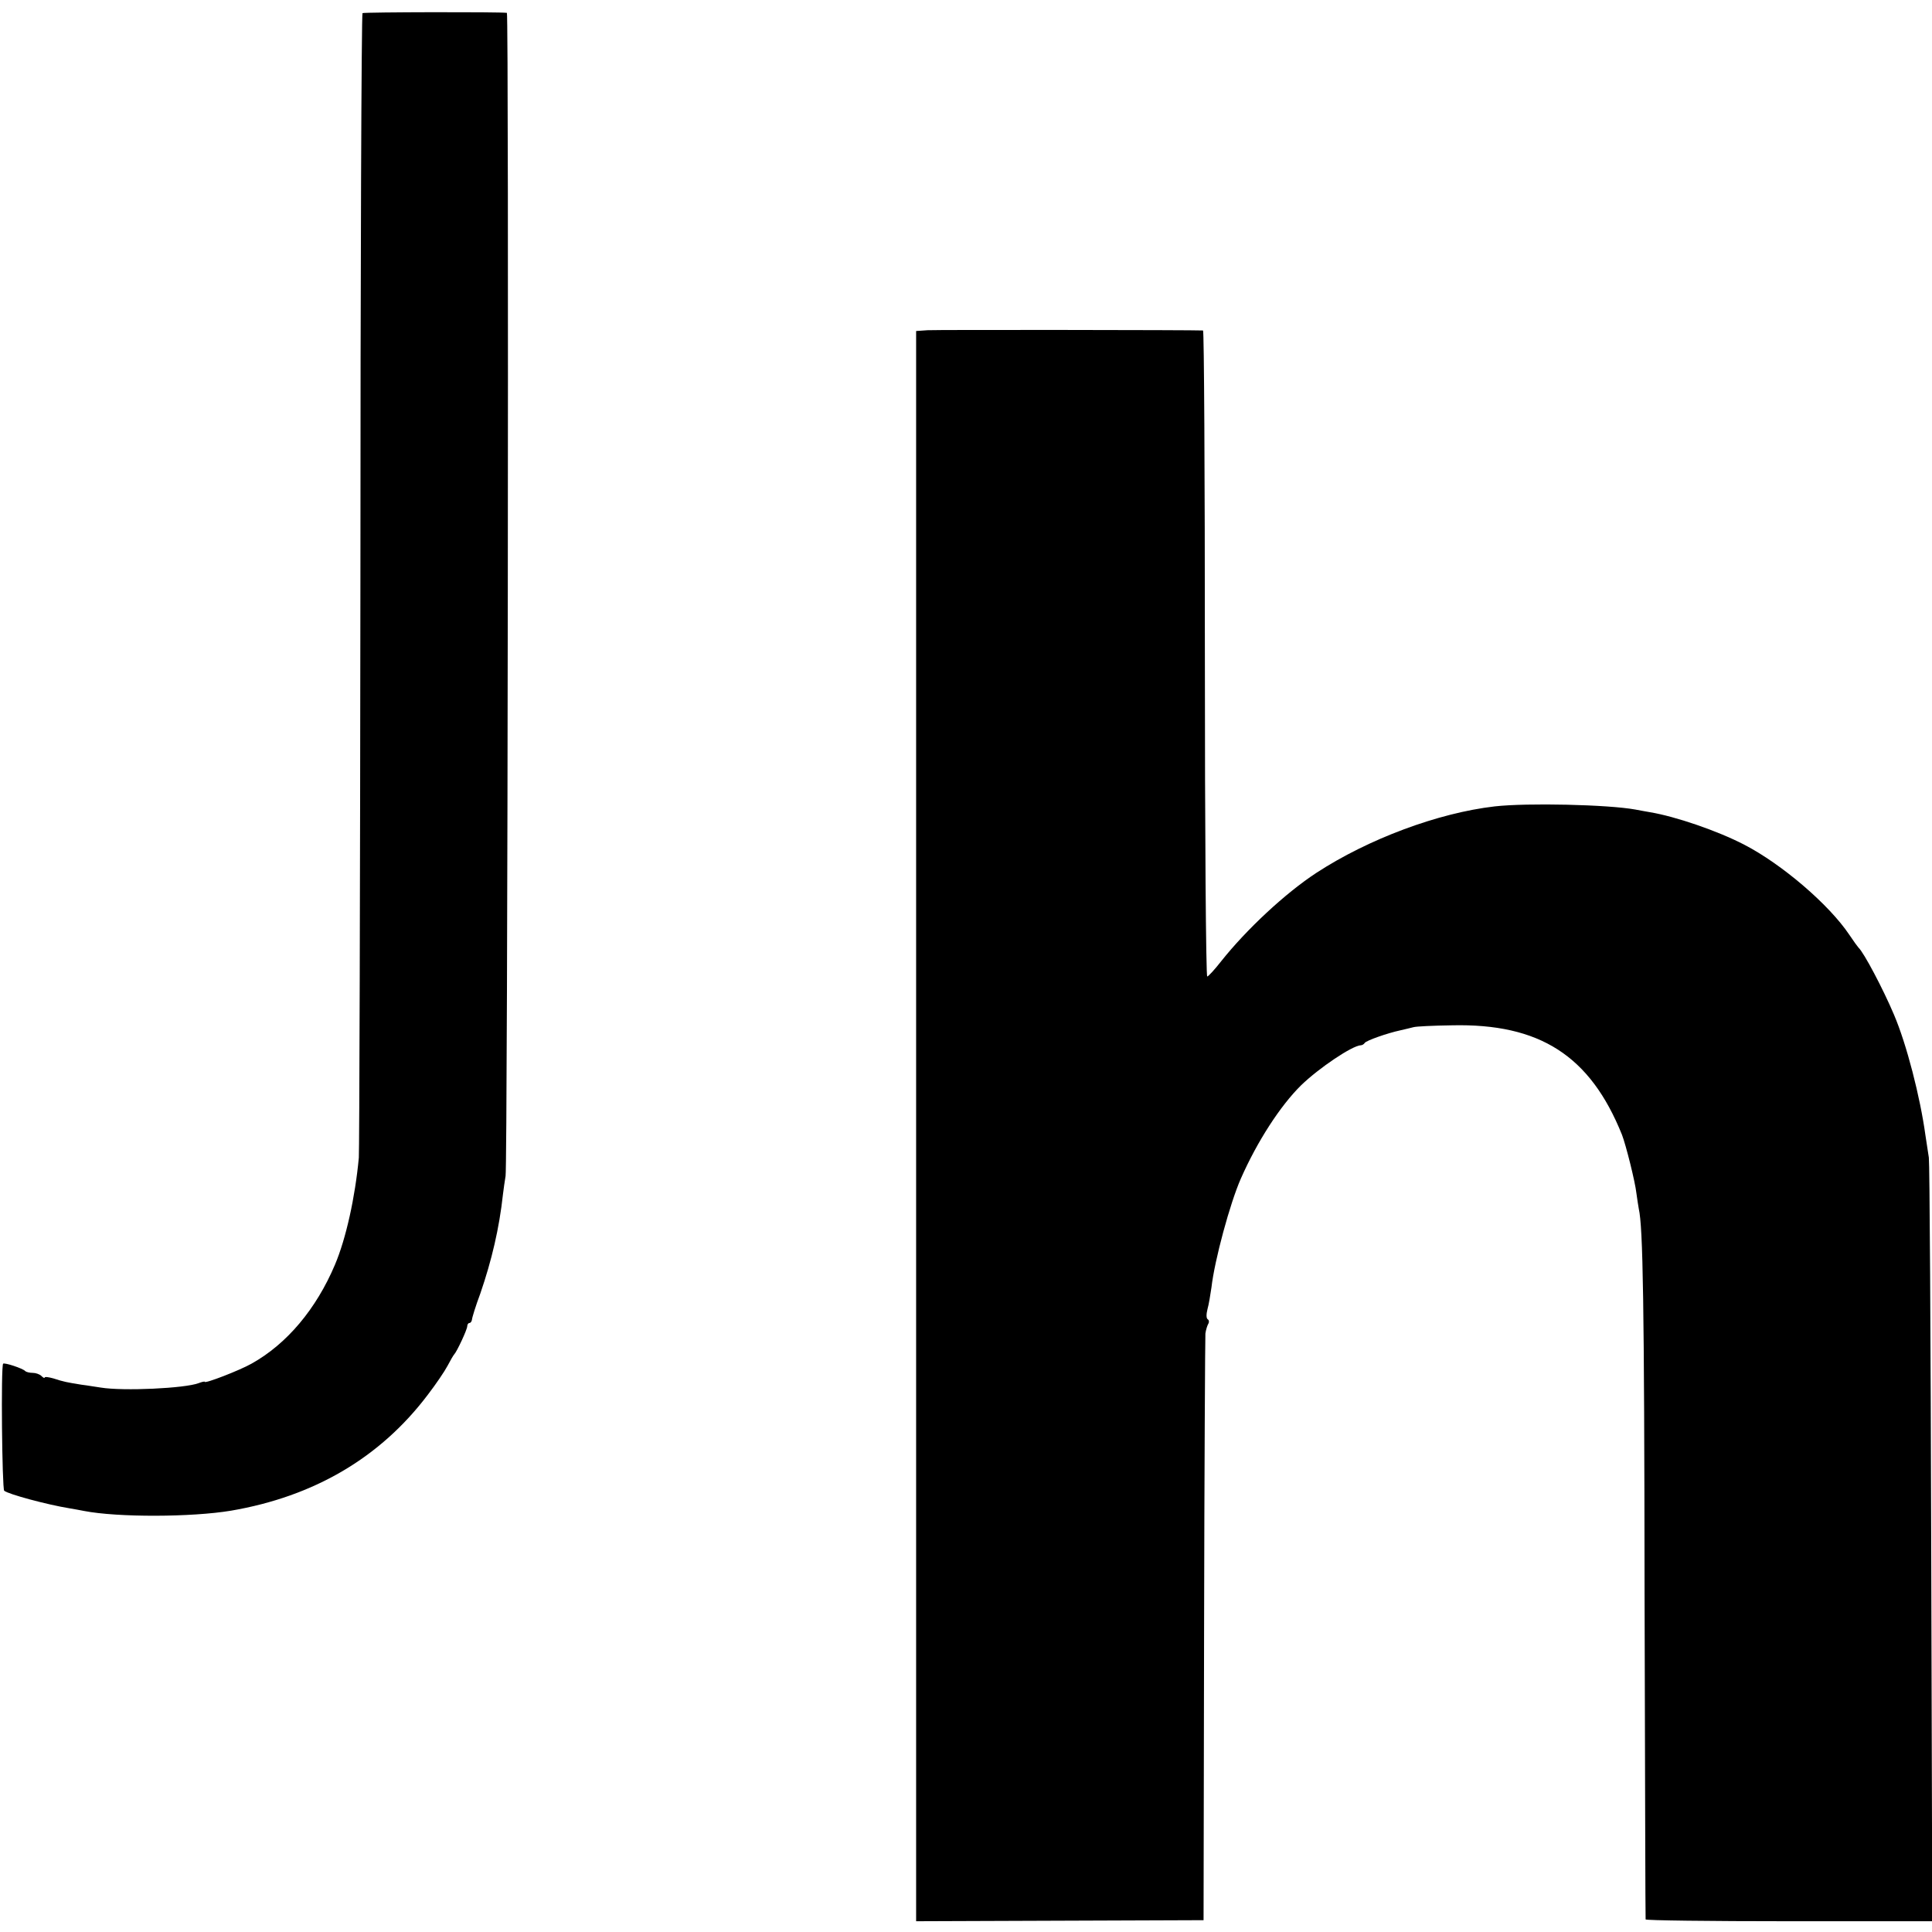
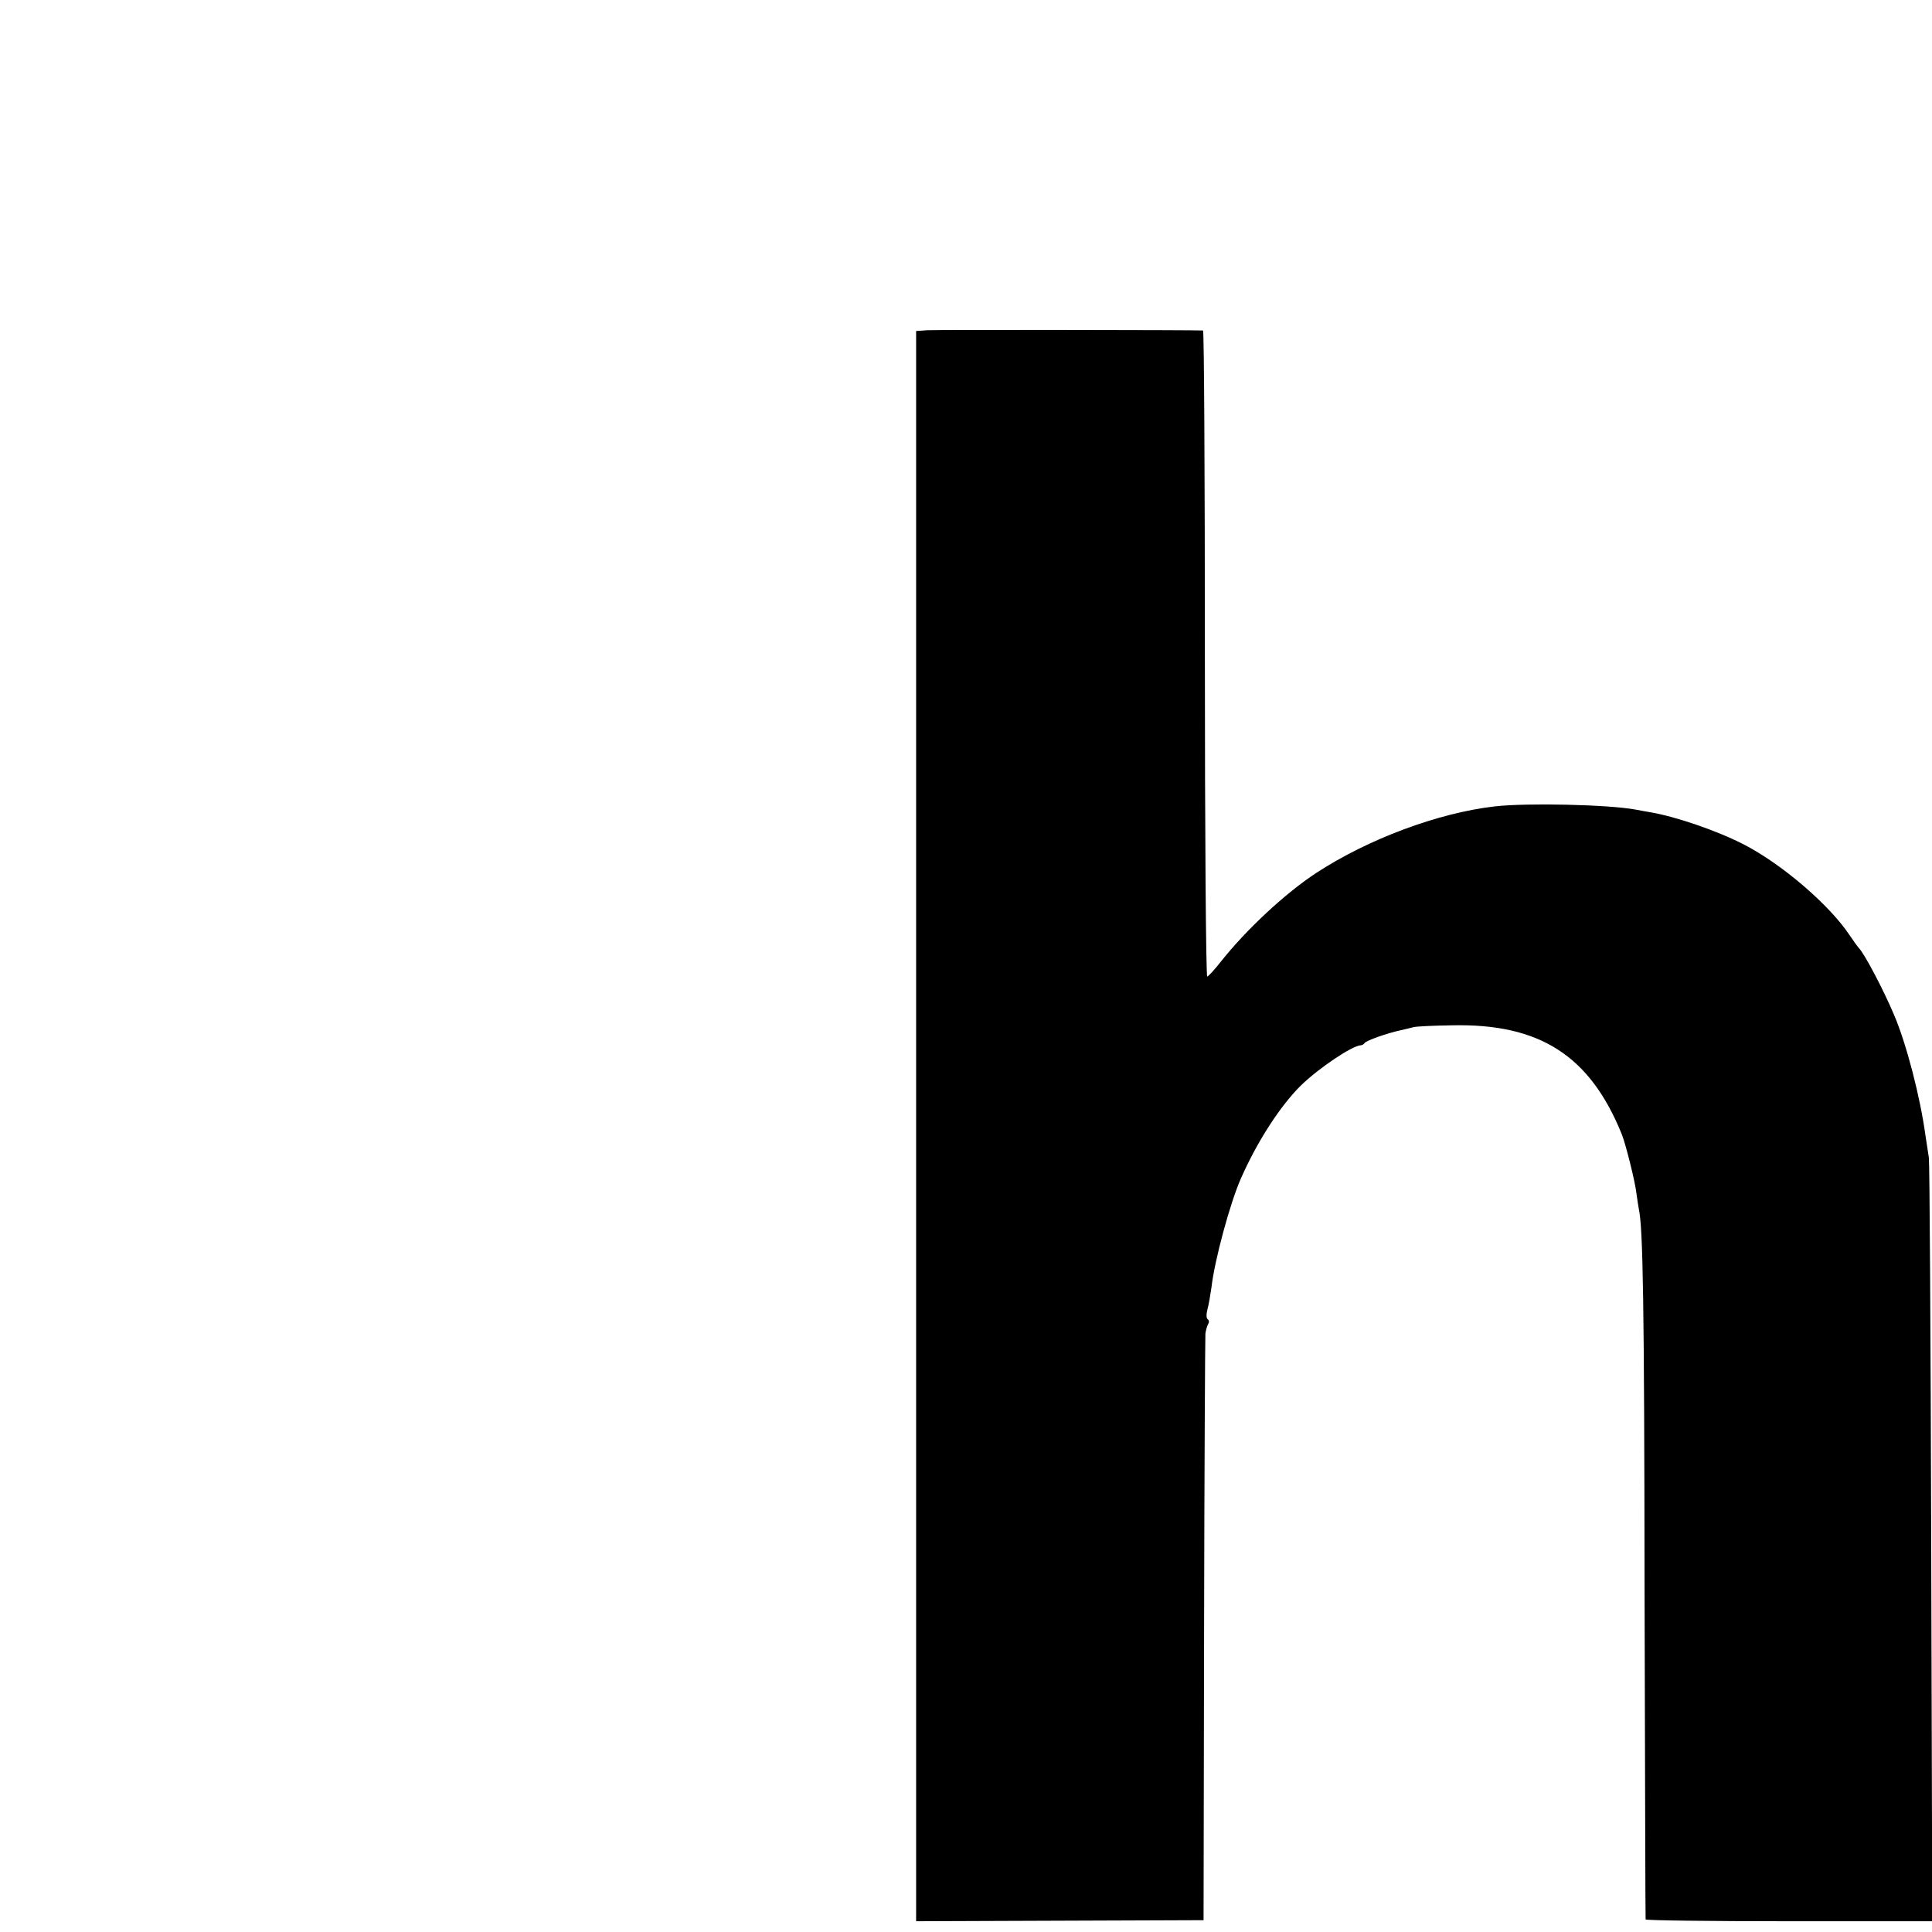
<svg xmlns="http://www.w3.org/2000/svg" version="1.0" width="736pt" height="736pt" viewBox="0 0 736 736" preserveAspectRatio="xMidYMid meet">
  <g transform="translate(0,736) scale(0.1,-0.1)" fill="#000000" stroke="none">
-     <path d="M1381 7310 c-4 -3 -8 -972 -8 -2155 -1 -1182 -4 -2175 -6 -2205 -14 -151 -49 -309 -91 -408 -71 -168 -183 -302 -318 -377 -44 -25 -178 -77 -178 -69 0 2 -10 0 -23 -5 -52 -20 -287 -31 -373 -17 -16 2 -49 8 -74 11 -56 9 -67 11 -107 24 -18 5 -33 7 -33 3 0 -3 -5 -1 -12 6 -7 7 -22 12 -33 12 -12 0 -25 3 -29 7 -9 10 -79 33 -84 28 -9 -8 -4 -477 4 -484 15 -13 163 -53 249 -67 17 -3 41 -7 55 -10 129 -25 410 -24 560 1 316 54 569 202 750 442 30 39 64 89 75 110 11 21 22 40 25 43 10 10 50 95 50 108 0 6 4 12 8 12 5 0 9 6 10 13 0 6 14 52 32 100 43 125 72 248 86 377 2 19 7 51 10 70 8 45 13 4430 5 4431 -25 4 -544 3 -550 -1z" />
    <path d="M3533 6102 l-43 -3 0 -3029 0 -3029 547 2 548 2 2 1105 c1 608 4 1116 5 1130 2 14 7 30 11 37 4 6 3 14 -2 17 -6 4 -6 19 -1 39 5 17 11 55 15 82 12 105 71 322 112 415 62 141 150 277 229 355 69 67 196 152 228 153 5 0 12 4 15 9 6 9 85 37 136 48 17 4 39 9 50 12 11 3 76 6 145 7 336 8 528 -116 649 -417 15 -39 50 -178 55 -223 3 -22 7 -48 9 -59 16 -70 21 -356 22 -1460 2 -682 3 -1243 4 -1247 0 -4 246 -7 546 -7 l546 0 -4 1437 c-2 790 -6 1453 -9 1472 -3 19 -9 58 -13 85 -20 146 -72 348 -120 460 -41 97 -115 237 -135 255 -3 3 -19 25 -35 49 -77 115 -257 269 -400 343 -102 53 -263 108 -360 124 -16 3 -41 7 -55 10 -104 19 -412 26 -536 12 -216 -25 -481 -124 -679 -253 -119 -78 -266 -215 -363 -337 -25 -32 -49 -58 -53 -58 -5 0 -9 554 -9 1230 0 677 -3 1230 -7 1231 -28 2 -1017 3 -1050 1z" />
  </g>
</svg>